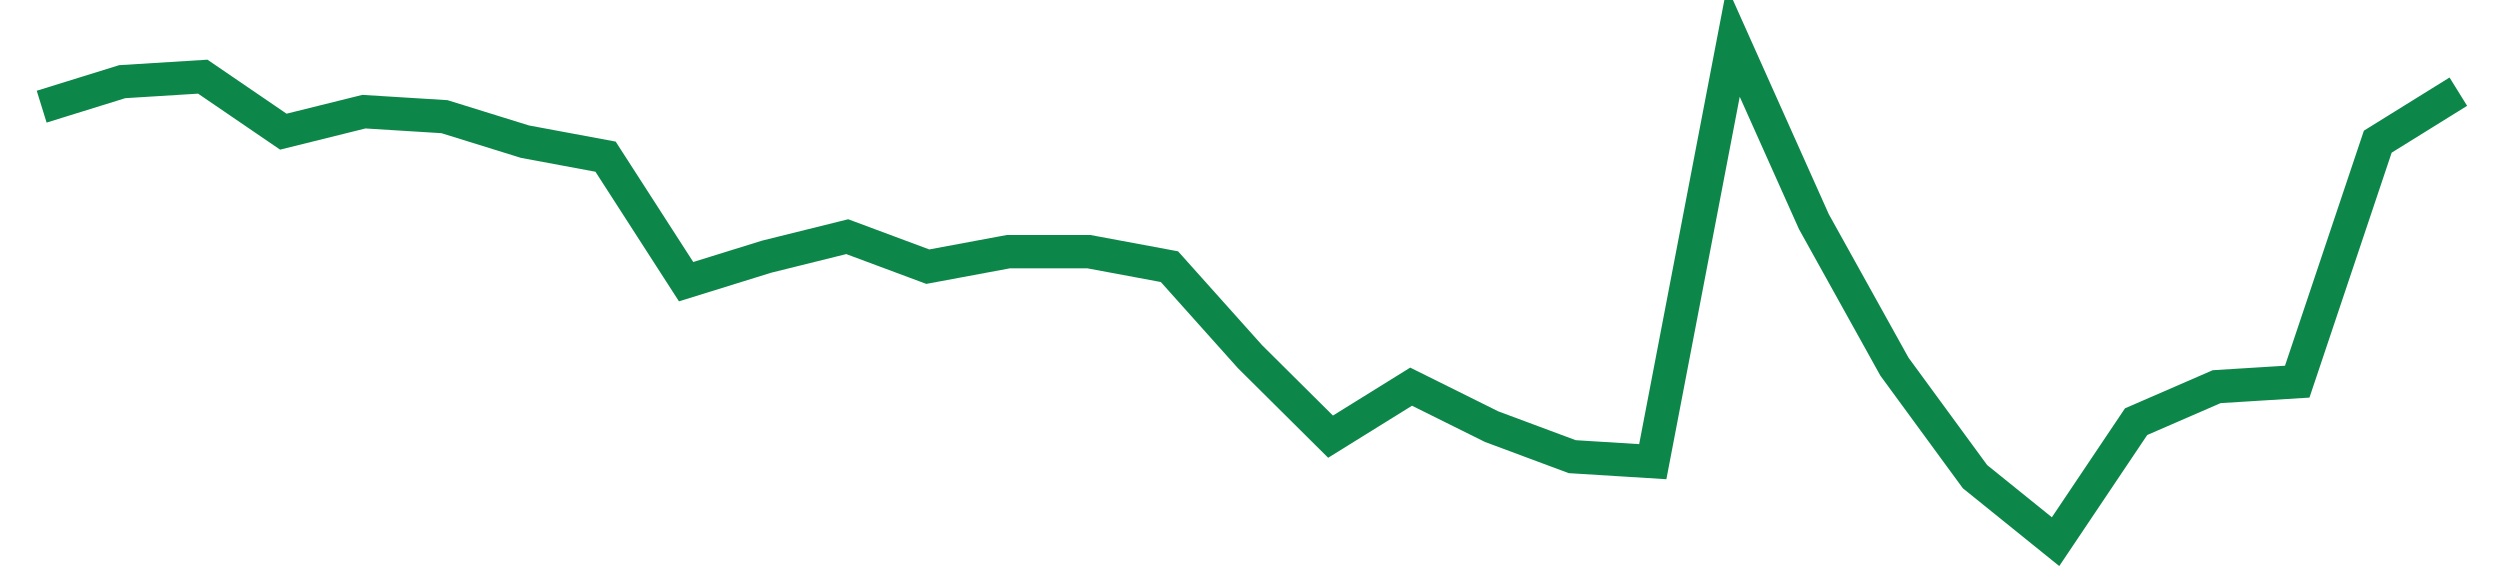
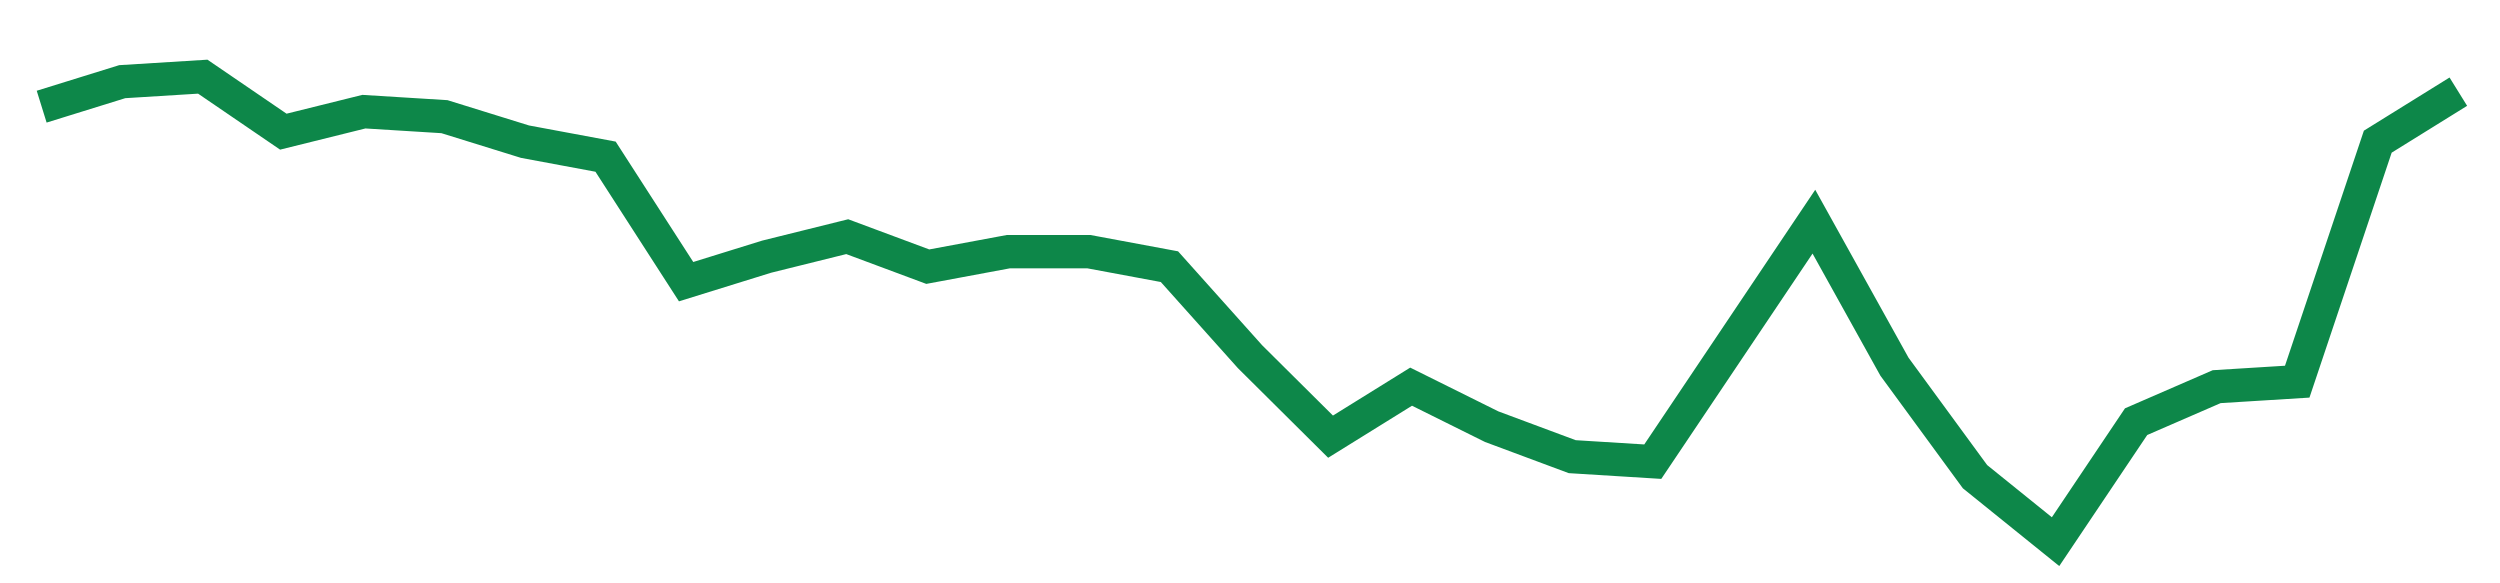
<svg xmlns="http://www.w3.org/2000/svg" width="300" height="70" viewBox="0 0 300 70">
-   <path d="M 5,12.8 L 14.667,9.8 L 24.333,9.2 L 34,15.8 L 43.667,13.4 L 53.333,14 L 63,17 L 72.667,18.8 L 82.333,33.8 L 92,30.8 L 101.667,28.4 L 111.333,32 L 121,30.2 L 130.667,30.2 L 140.333,32 L 150,42.8 L 159.667,52.4 L 169.333,46.4 L 179,51.2 L 188.667,54.8 L 198.333,55.4 L 208,5 L 217.667,26.6 L 227.333,44 L 237,57.2 L 246.667,65 L 256.333,50.6 L 266,46.4 L 275.667,45.8 L 285.333,17 L 295,11" fill="none" stroke="#0D8749" stroke-width="4" />
+   <path d="M 5,12.8 L 14.667,9.8 L 24.333,9.2 L 34,15.8 L 43.667,13.4 L 53.333,14 L 63,17 L 72.667,18.8 L 82.333,33.8 L 92,30.8 L 101.667,28.4 L 111.333,32 L 121,30.2 L 130.667,30.2 L 140.333,32 L 150,42.8 L 159.667,52.4 L 169.333,46.4 L 179,51.2 L 188.667,54.8 L 198.333,55.4 L 217.667,26.6 L 227.333,44 L 237,57.2 L 246.667,65 L 256.333,50.6 L 266,46.4 L 275.667,45.8 L 285.333,17 L 295,11" fill="none" stroke="#0D8749" stroke-width="4" />
</svg>